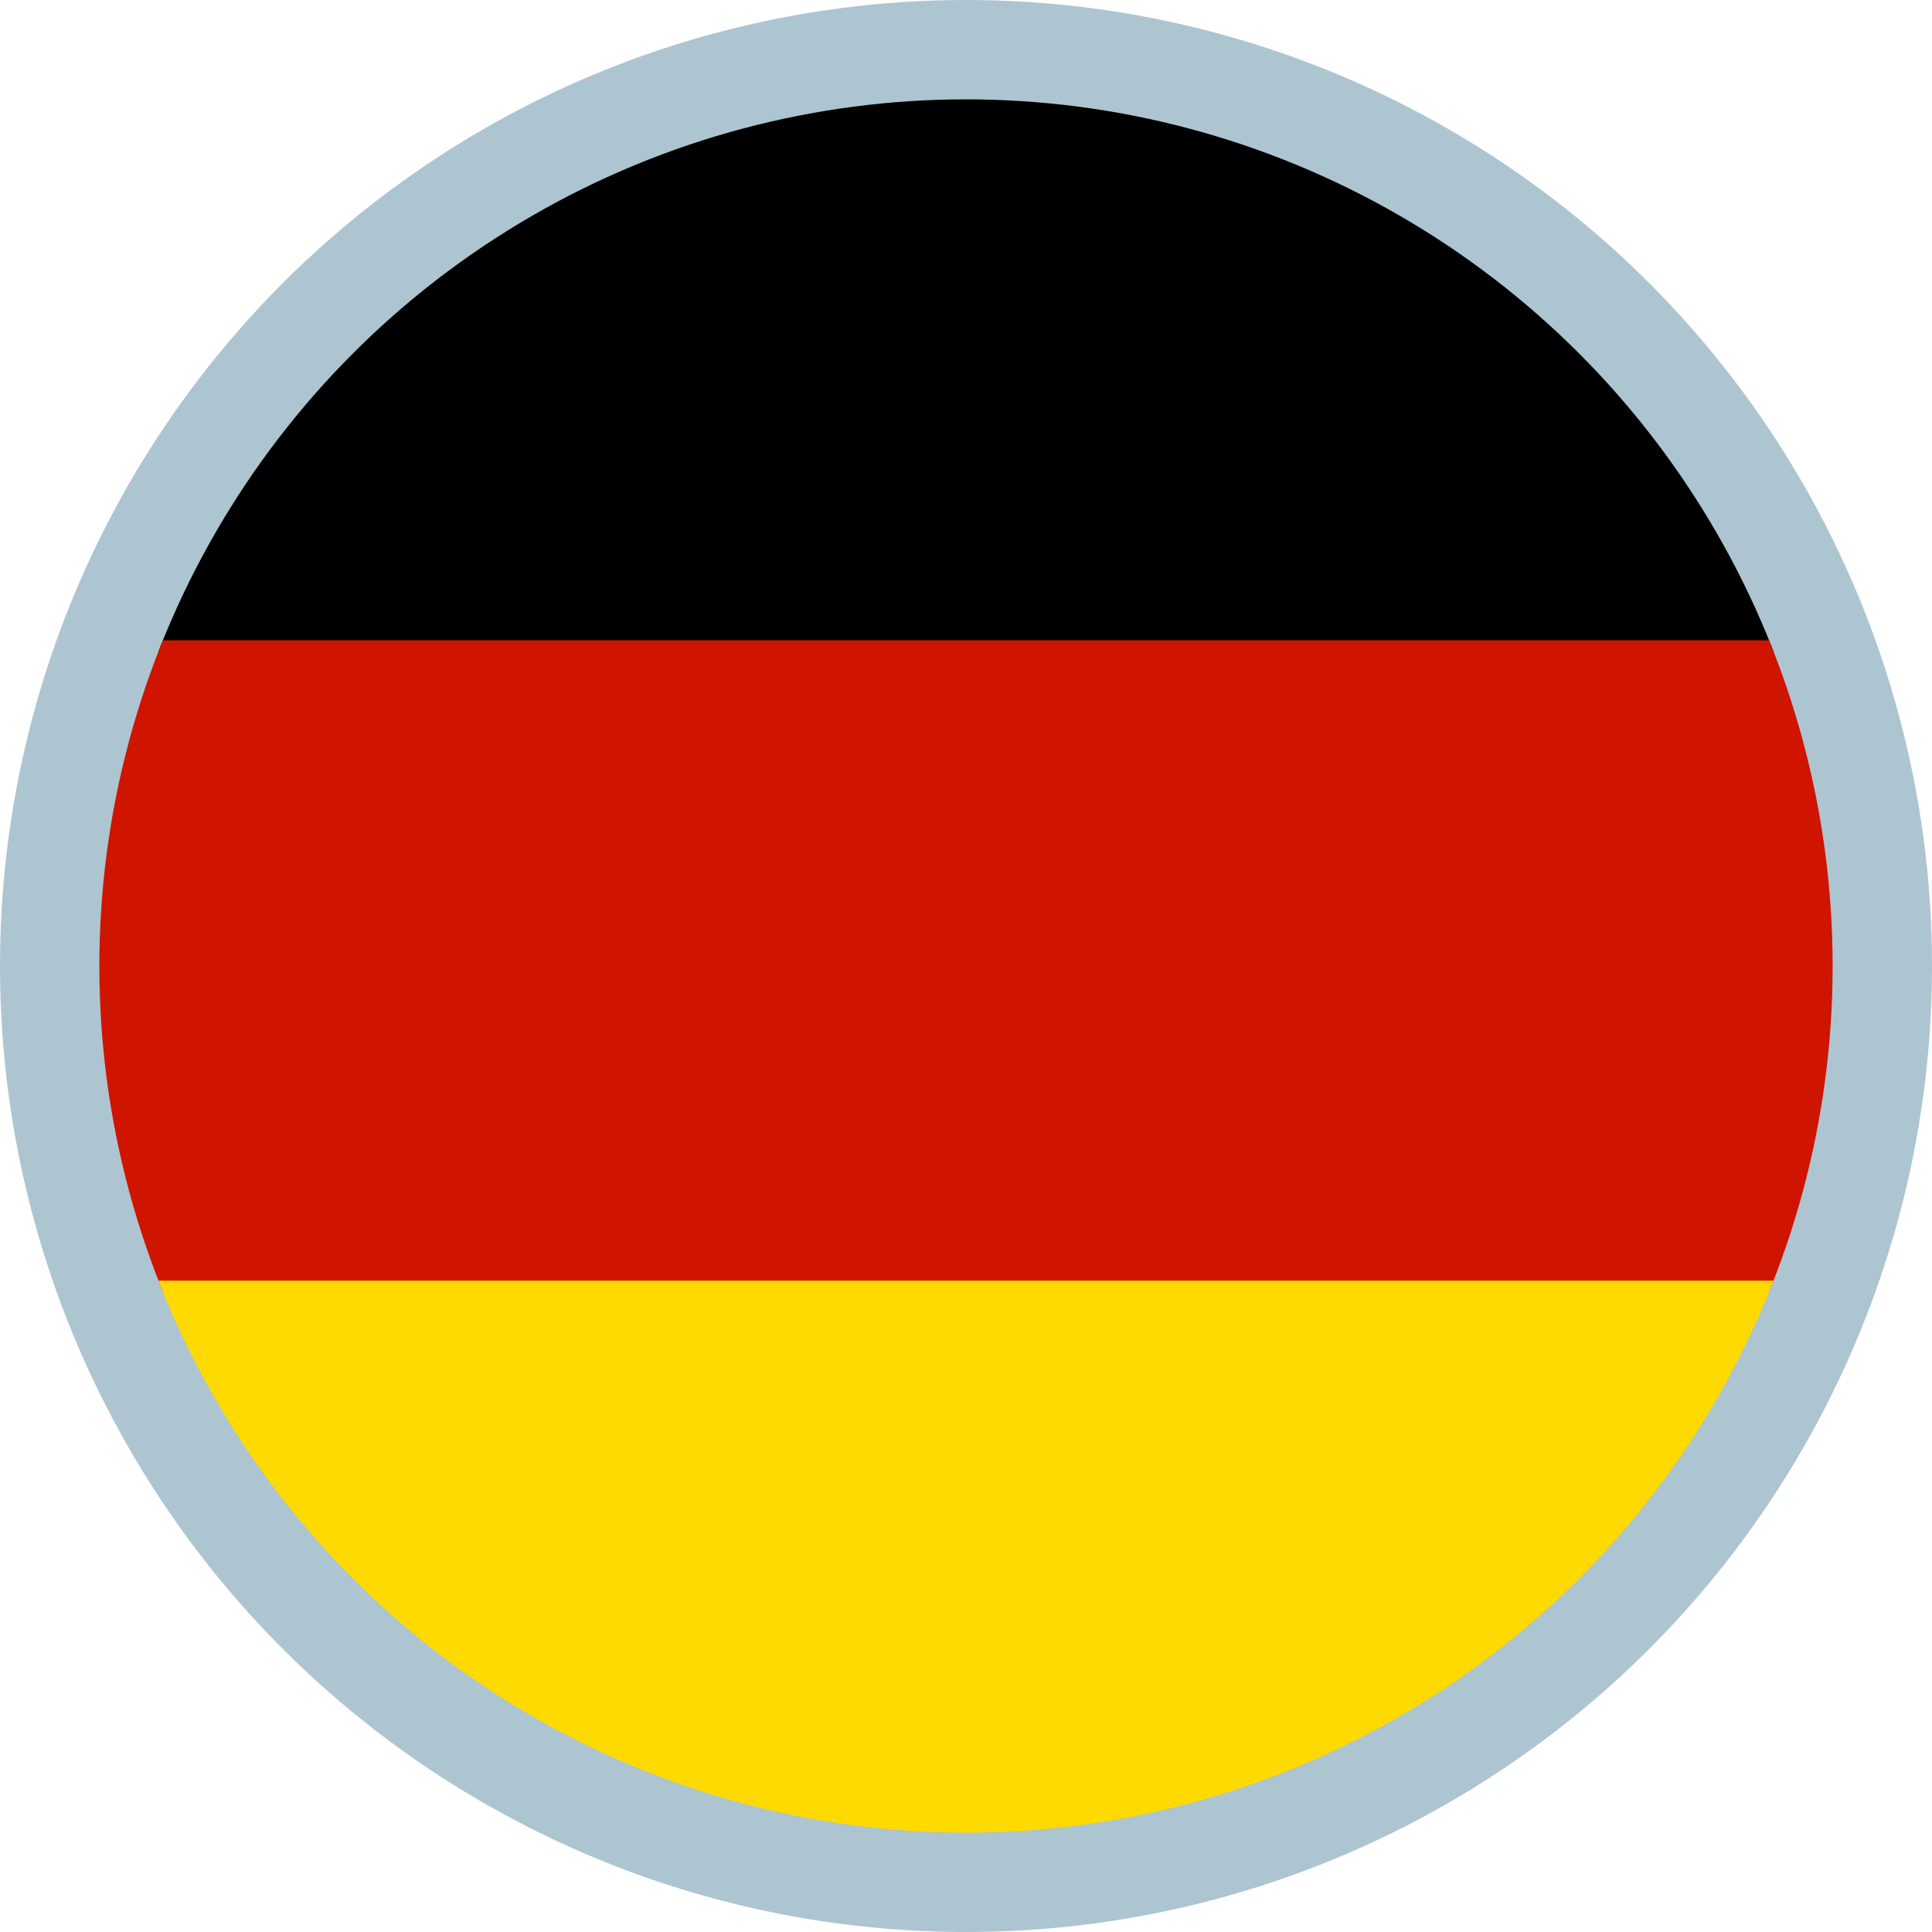
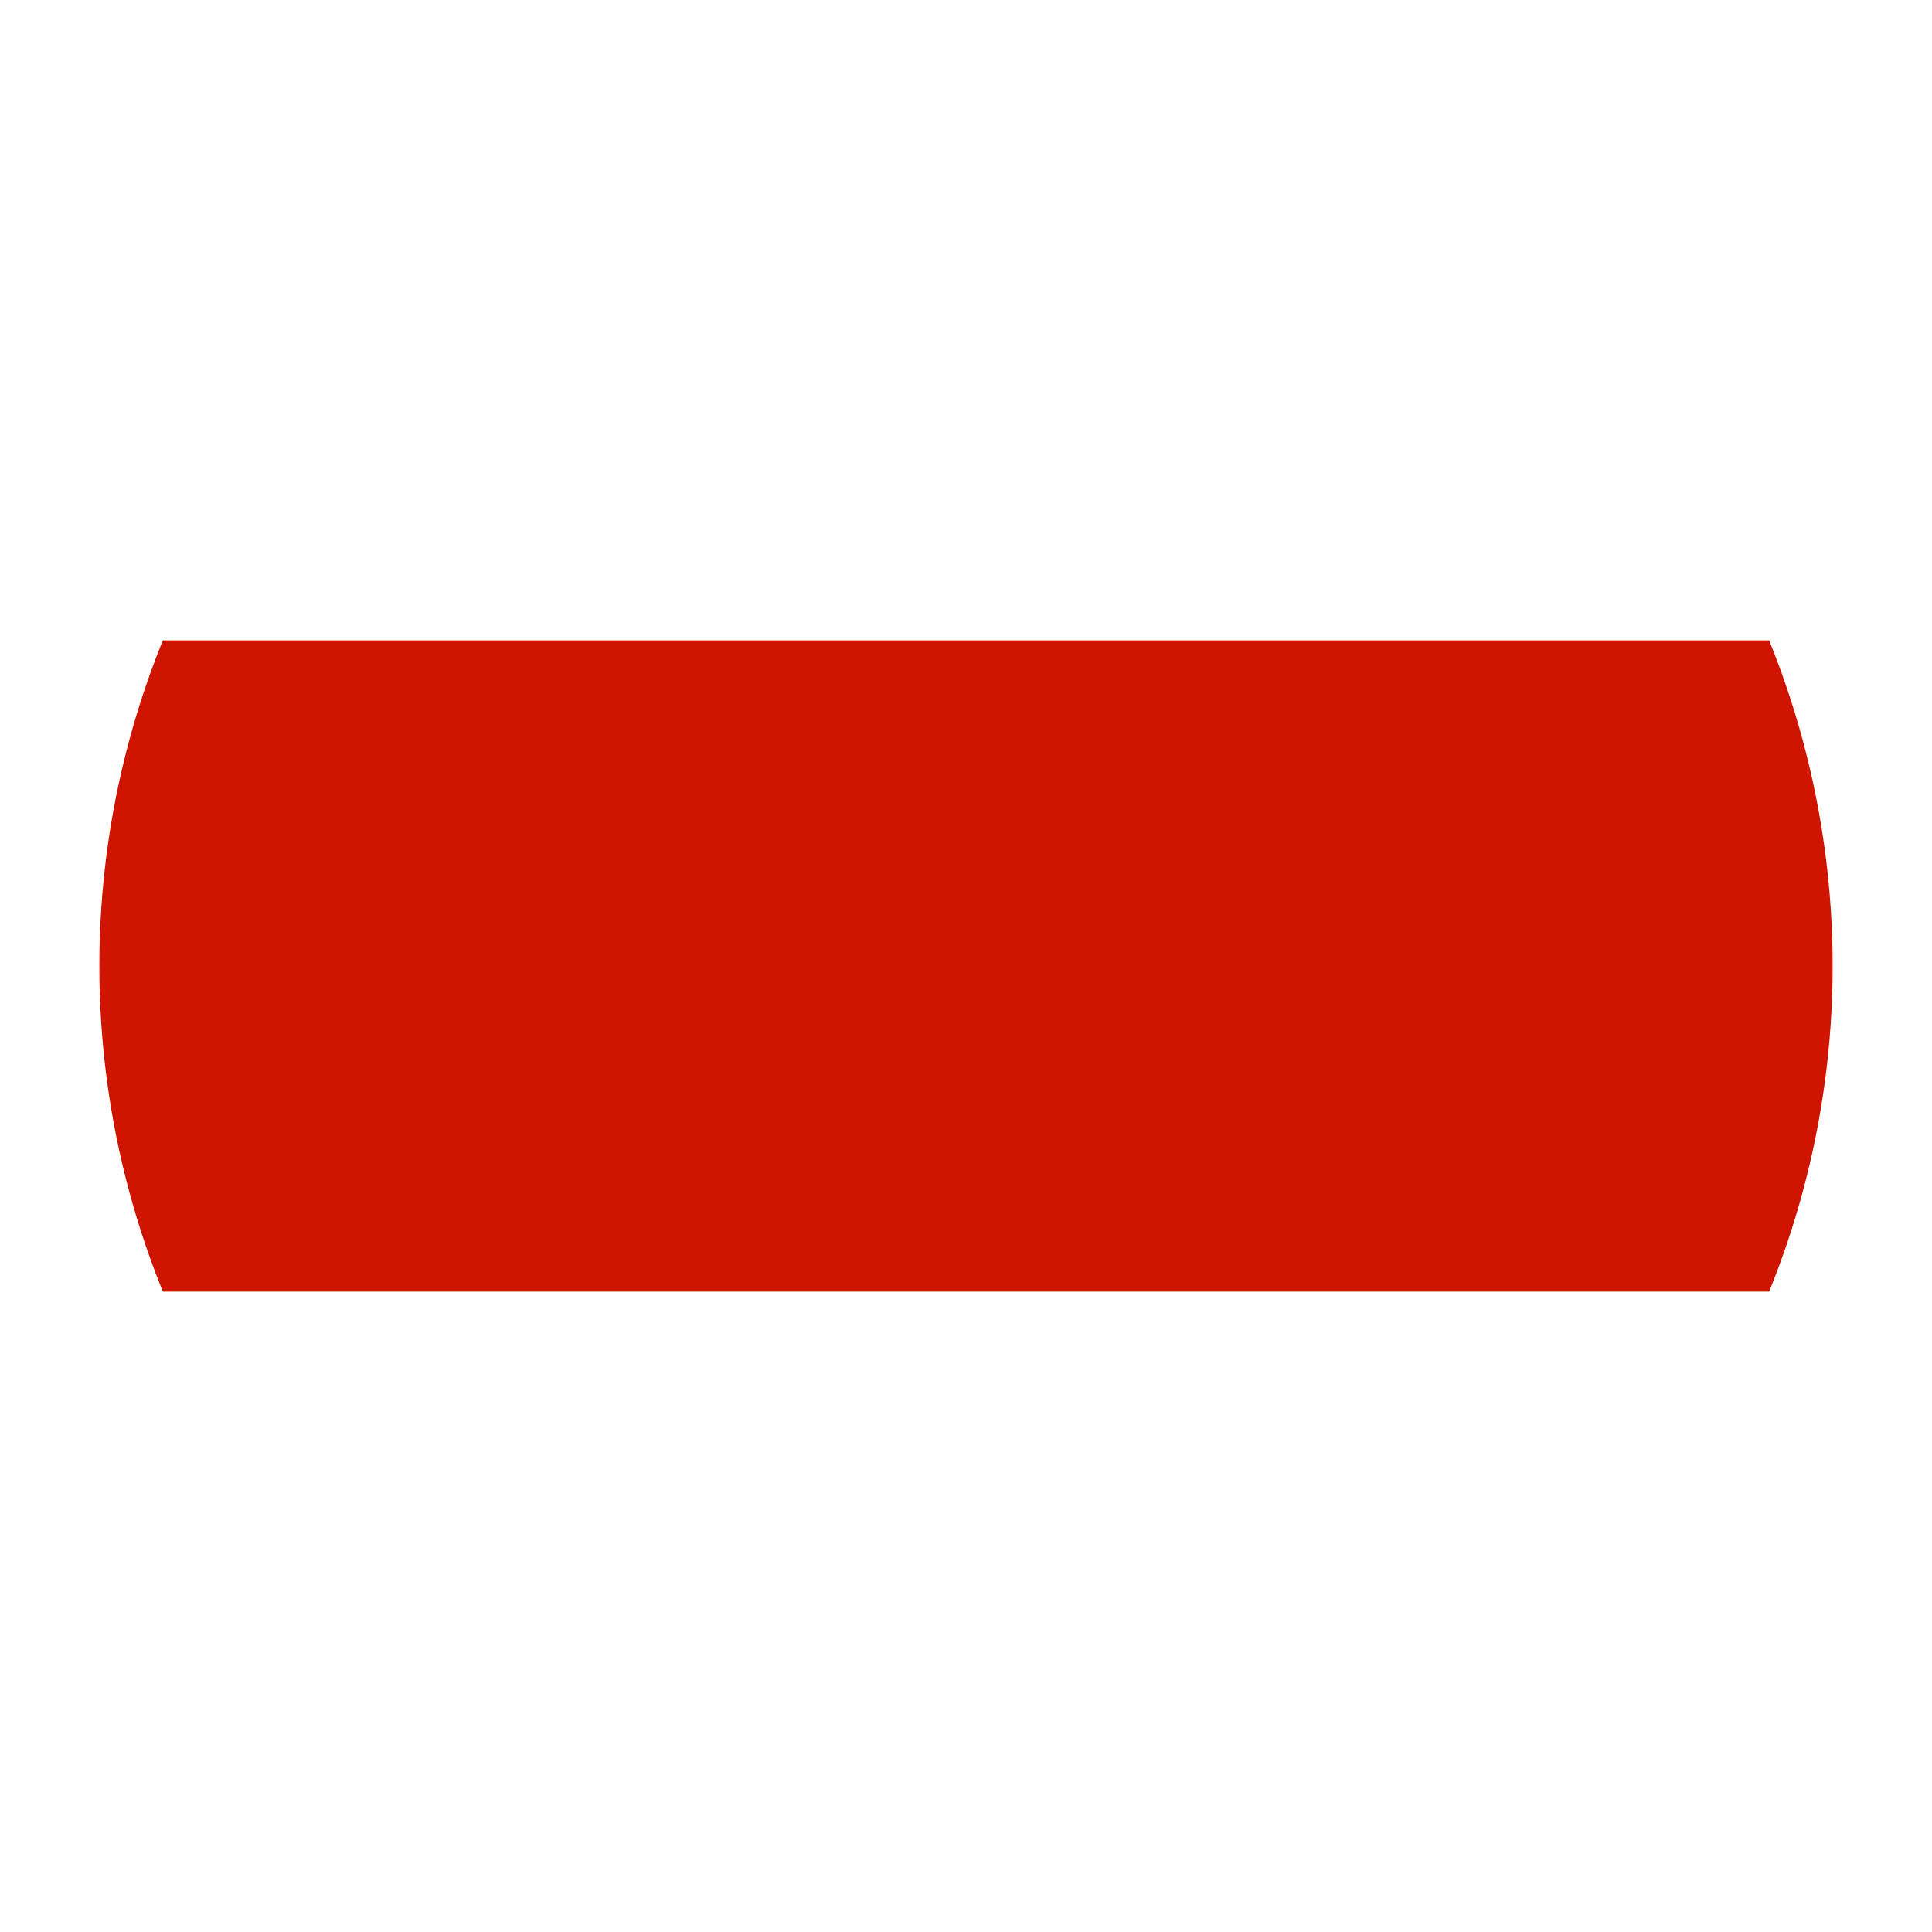
<svg xmlns="http://www.w3.org/2000/svg" xmlns:xlink="http://www.w3.org/1999/xlink" width="35" height="35">
-   <circle cx="17.5" cy="17.5" r="17.5" fill="#adc5d0" />
  <defs>
    <circle id="a" cx="17.5" cy="17.5" r="15.7" />
  </defs>
  <clipPath id="b">
    <use xlink:href="#a" overflow="visible" />
  </clipPath>
  <g clip-path="url(#b)">
    <linearGradient id="c" gradientUnits="userSpaceOnUse" x1="-11.112" y1="30.081" x2="46.112" y2="30.081" gradientTransform="matrix(1 0 0 -1 0 36)">
      <stop offset="0" />
      <stop offset=".046" />
      <stop offset="1" />
    </linearGradient>
-     <path fill="url(#c)" d="M-11.1 0h57.2v11.8h-57.2z" />
    <linearGradient id="d" gradientUnits="userSpaceOnUse" x1="-11.112" y1="18.5" x2="46.112" y2="18.5" gradientTransform="matrix(1 0 0 -1 0 36)">
      <stop offset="0" stop-color="#cf1400" />
      <stop offset="1" stop-color="#cf1400" />
    </linearGradient>
    <path fill="url(#d)" d="M-11.1 11.6h57.2v11.8h-57.2z" />
-     <path fill="#ffda00" d="M-11.1 23.2h57.2V35h-57.2z" />
  </g>
</svg>